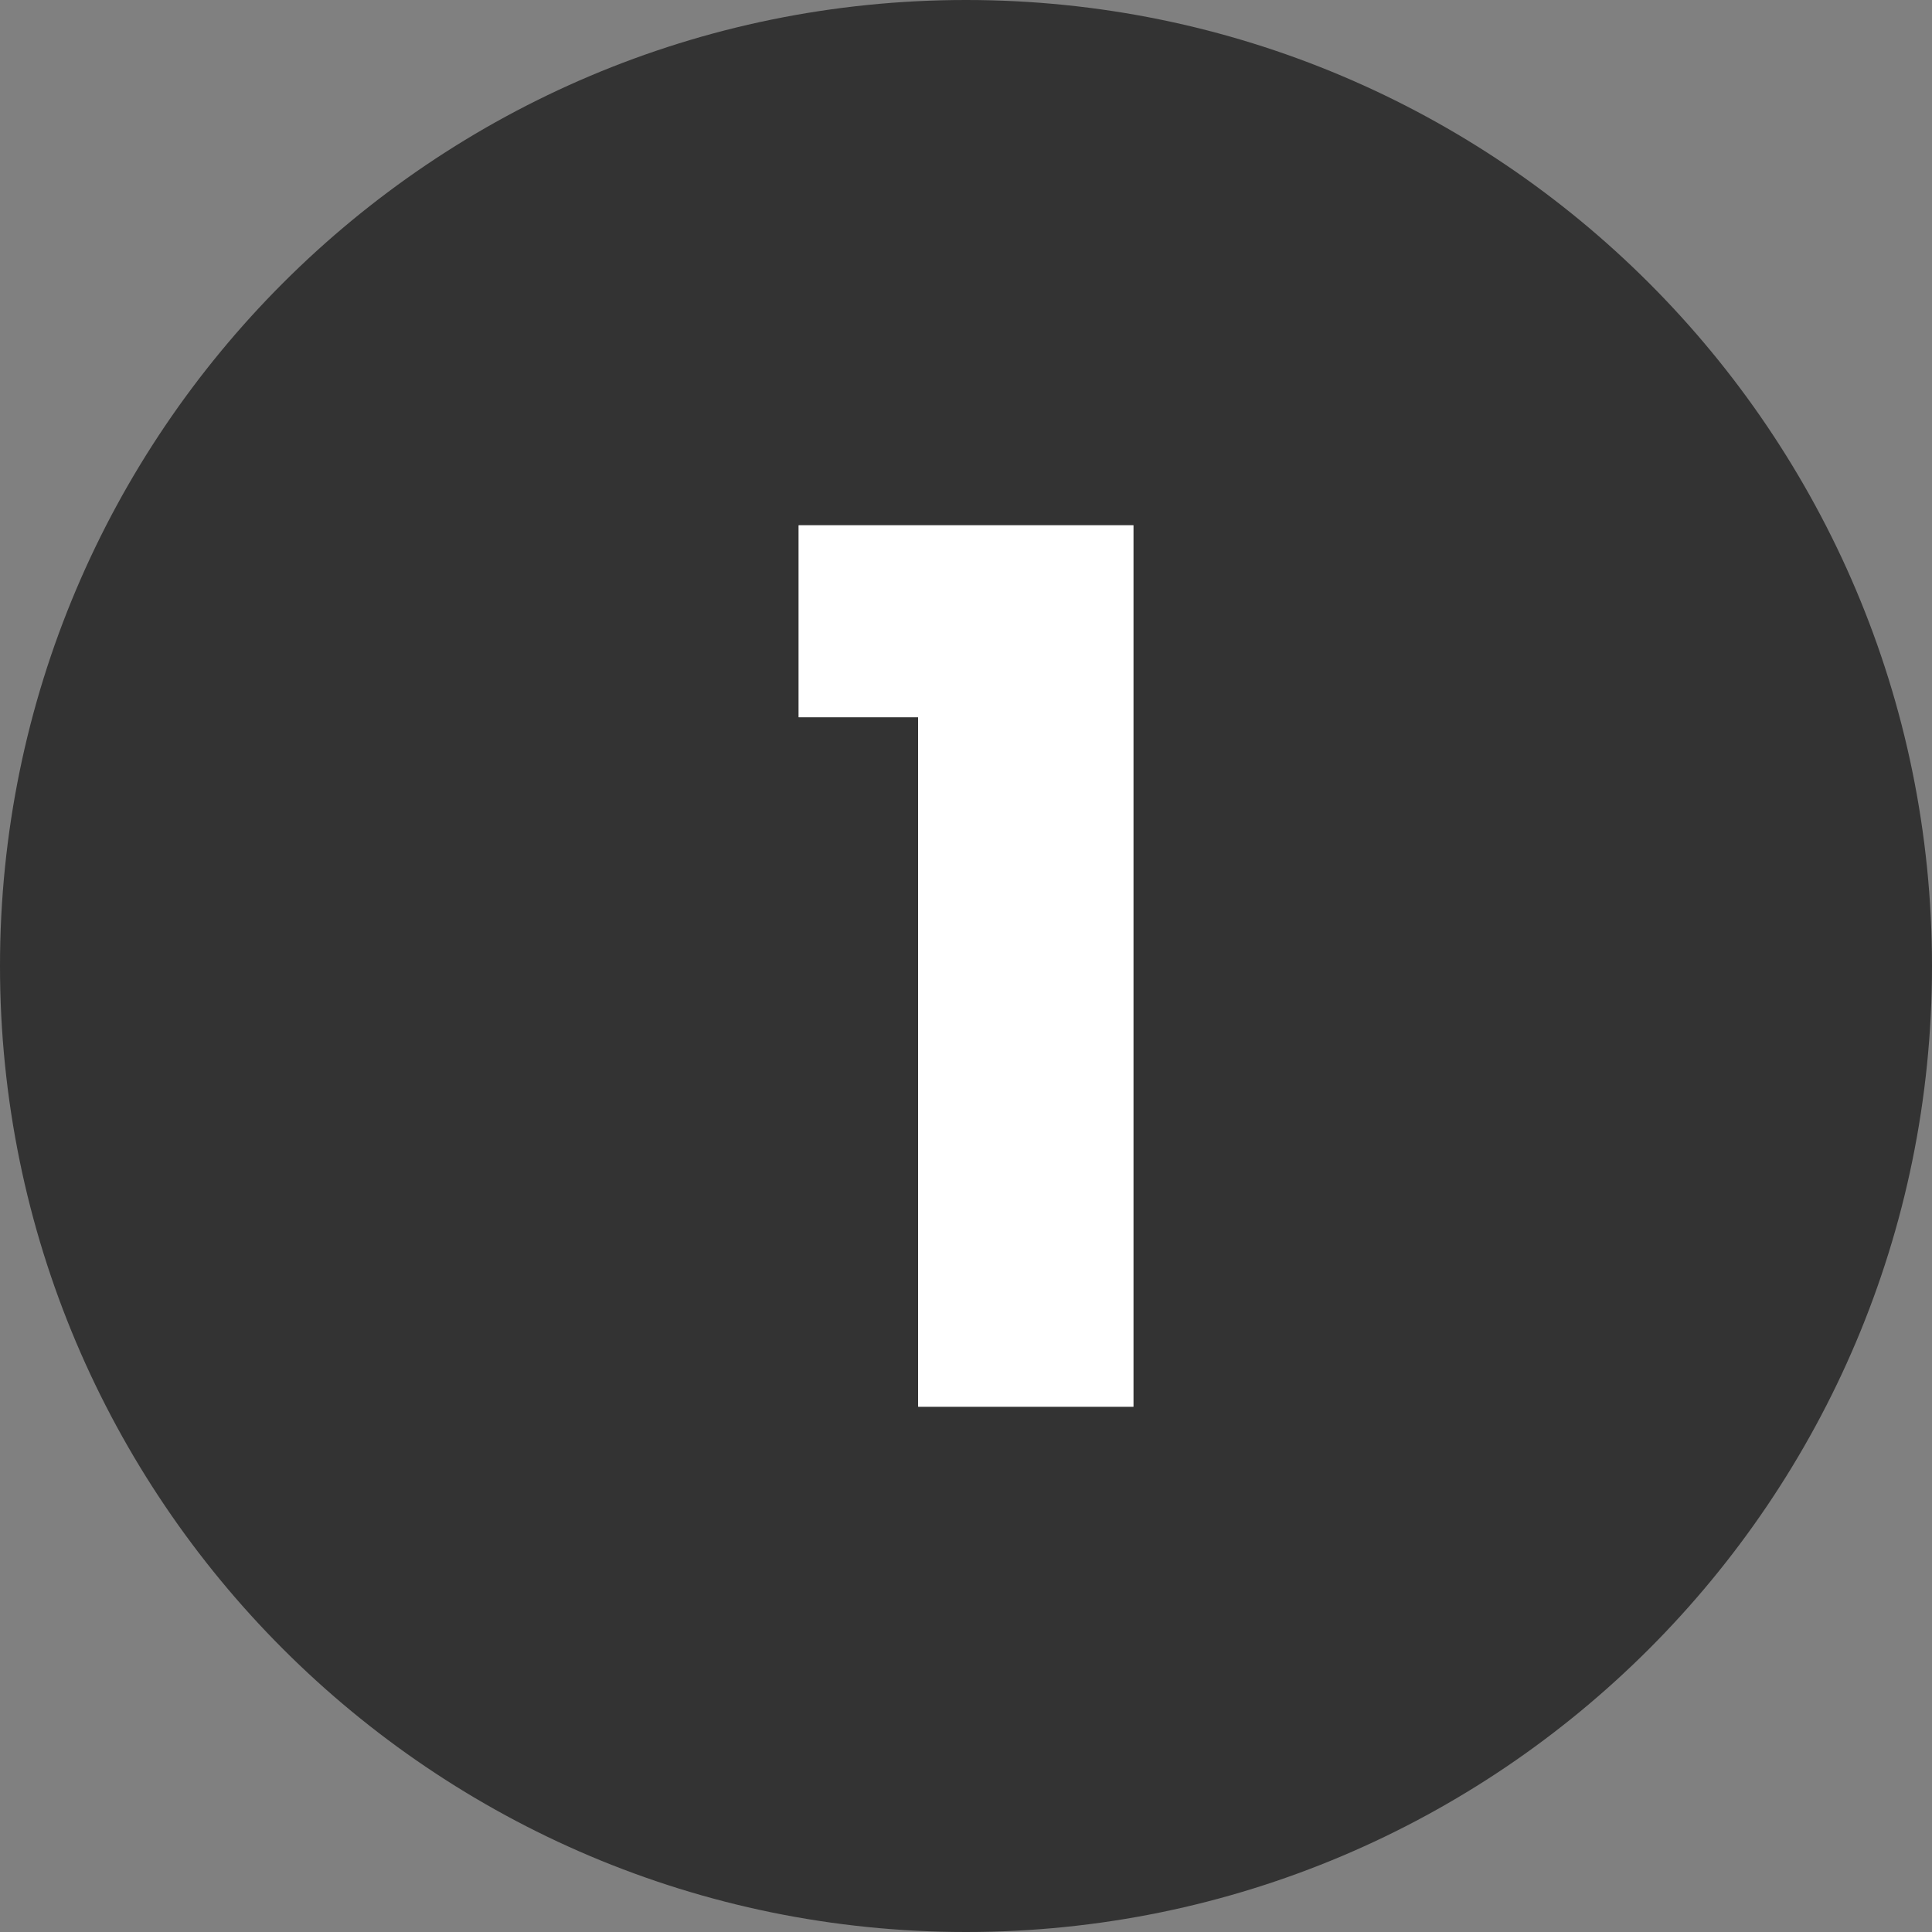
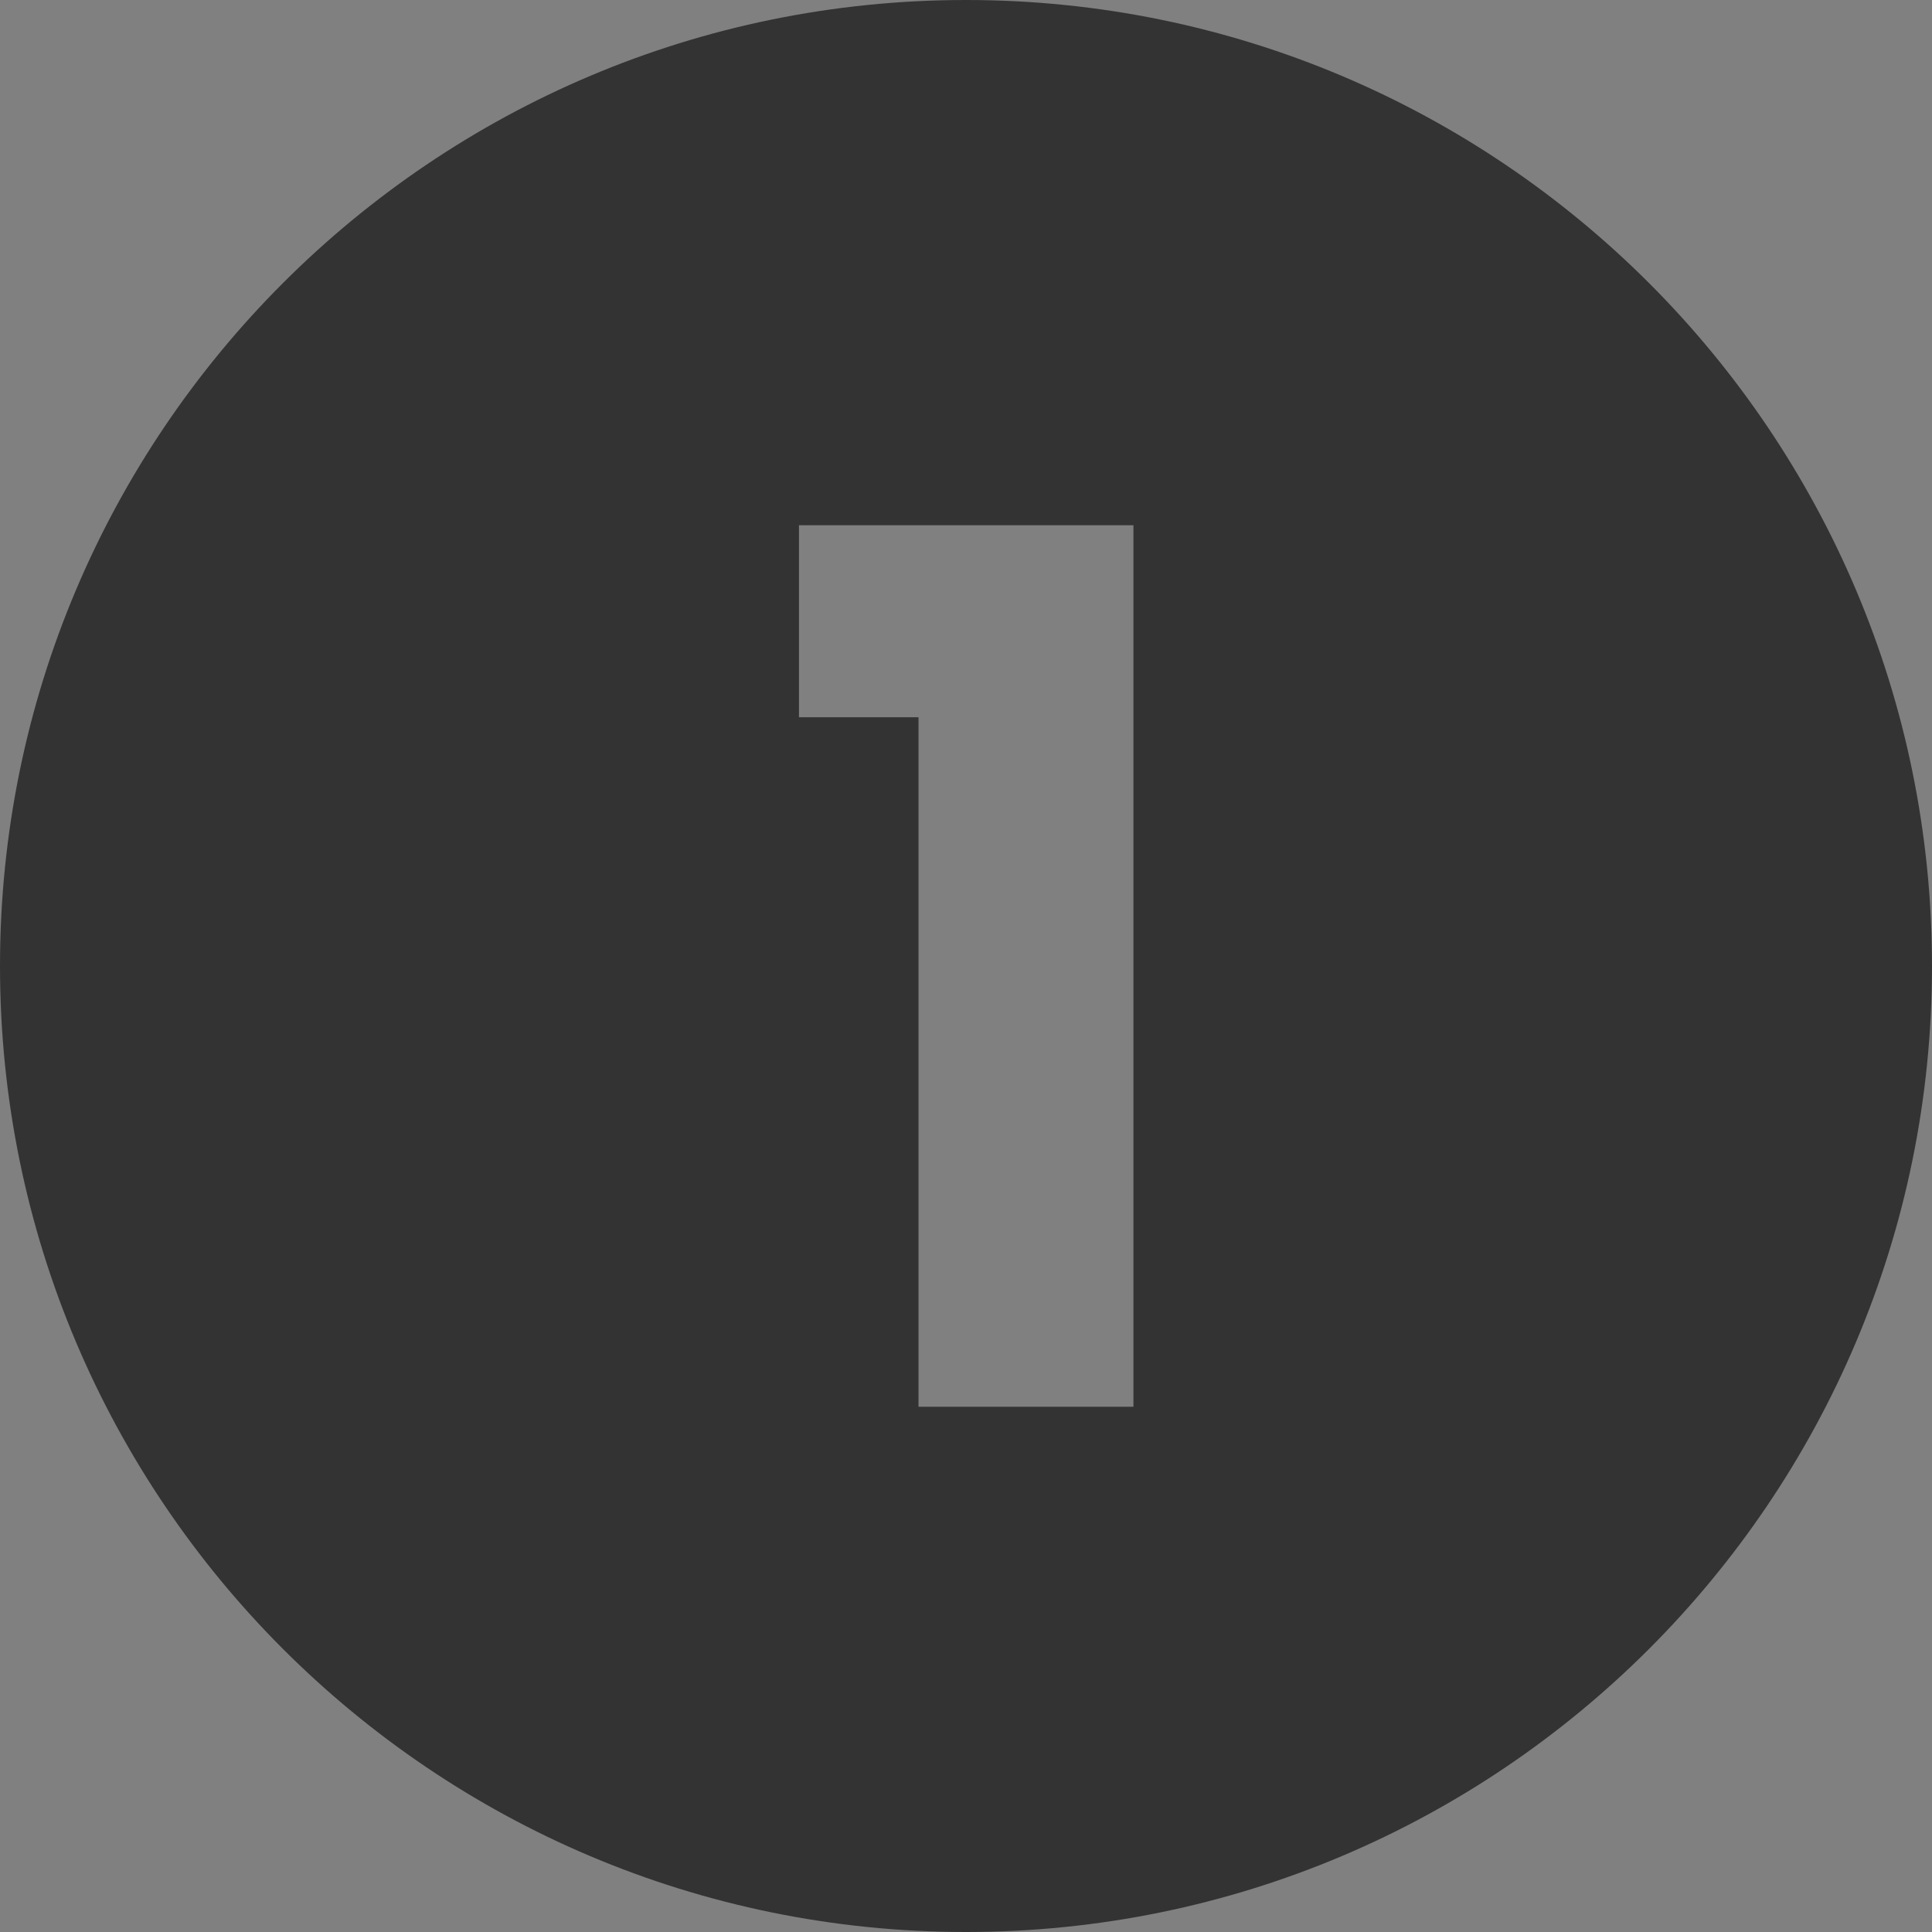
<svg xmlns="http://www.w3.org/2000/svg" id="Layer_2" data-name="Layer 2" viewBox="0 0 48 48">
  <rect x="0" y="0" width="48" height="48" fill="#808080" stroke="none" />
  <defs>
    <style>      .cls-1 {        fill: #333;      }      .cls-1, .cls-2 {        stroke-width: 0px;      }      .cls-2 {        fill: #fff;      }    </style>
  </defs>
  <g id="Layer_1-2" data-name="Layer 1">
    <g>
-       <path class="cls-1" d="m24,0C10.75,0,0,10.75,0,24s10.75,24,24,24,24-10.75,24-24S37.25,0,24,0Zm4.16,34.95h-5.34v-17.13h-2.97v-4.77h8.31v21.9Z" />
-       <polygon class="cls-2" points="19.84 17.82 22.81 17.82 22.81 34.95 28.16 34.95 28.16 13.05 19.84 13.05 19.84 17.82" />
+       <path class="cls-1" d="m24,0C10.75,0,0,10.75,0,24s10.75,24,24,24,24-10.75,24-24S37.25,0,24,0Zm4.16,34.95h-5.34v-17.13h-2.97v-4.77h8.31v21.9" />
    </g>
  </g>
</svg>